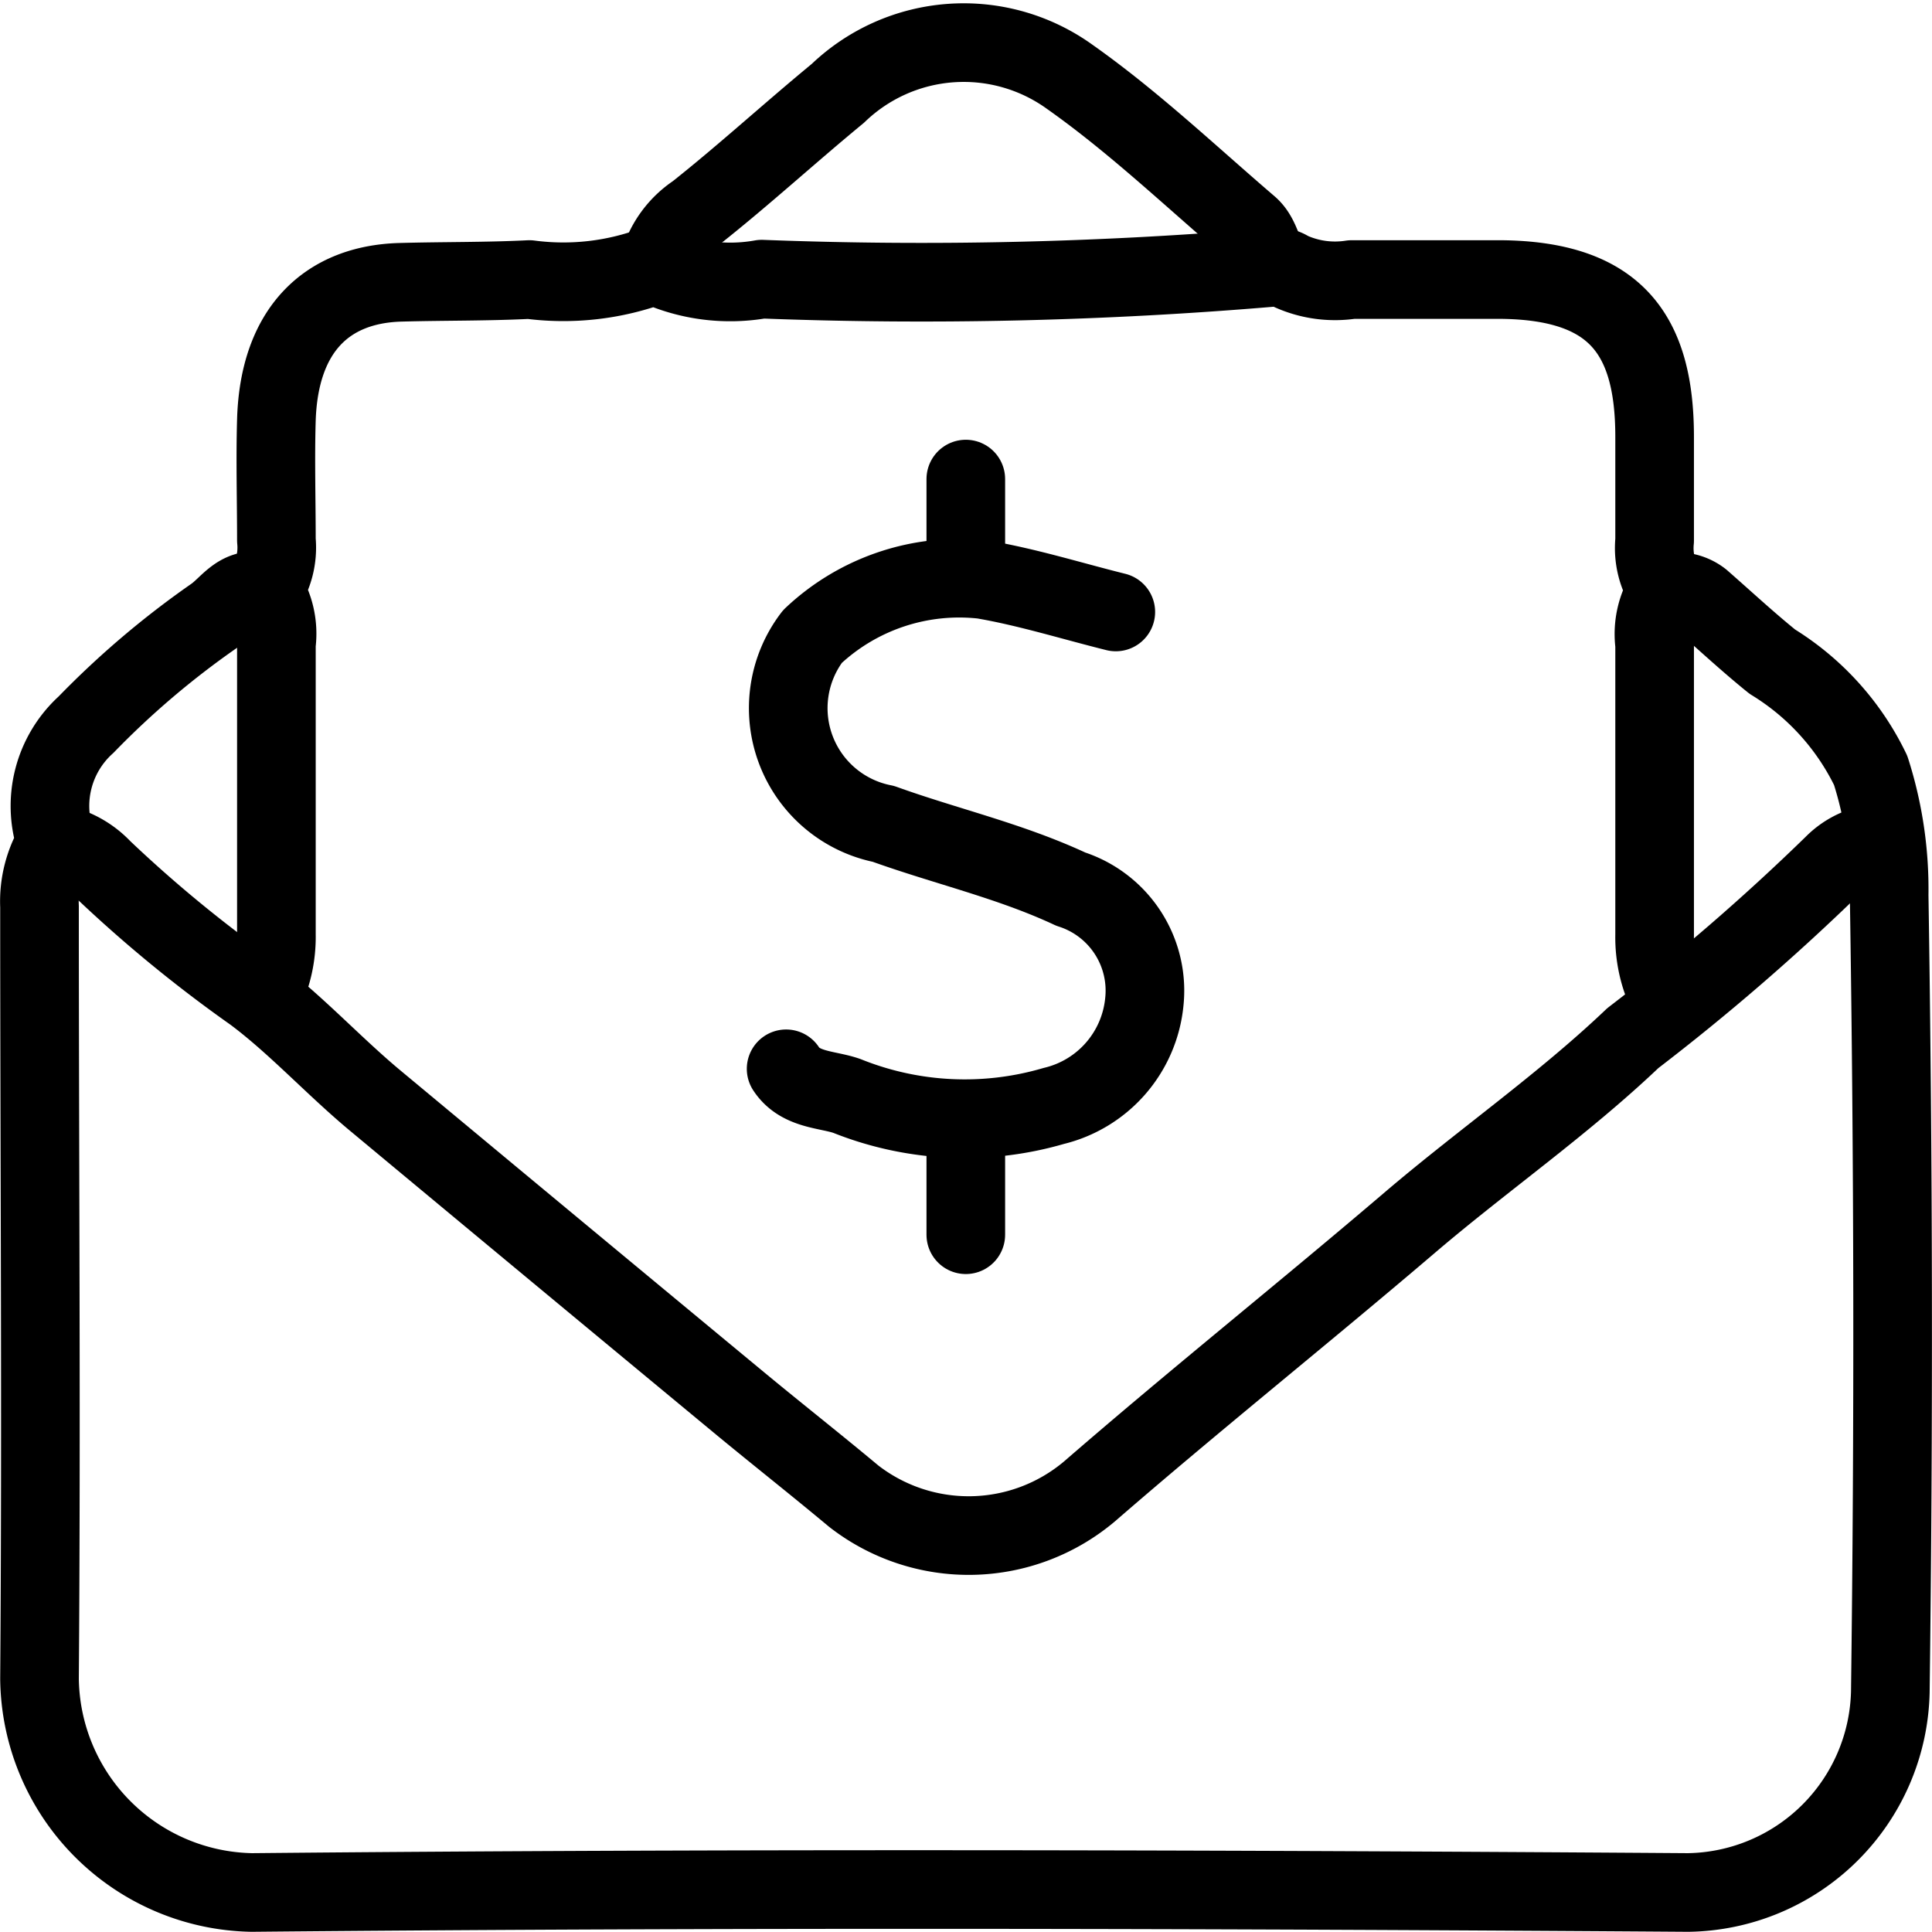
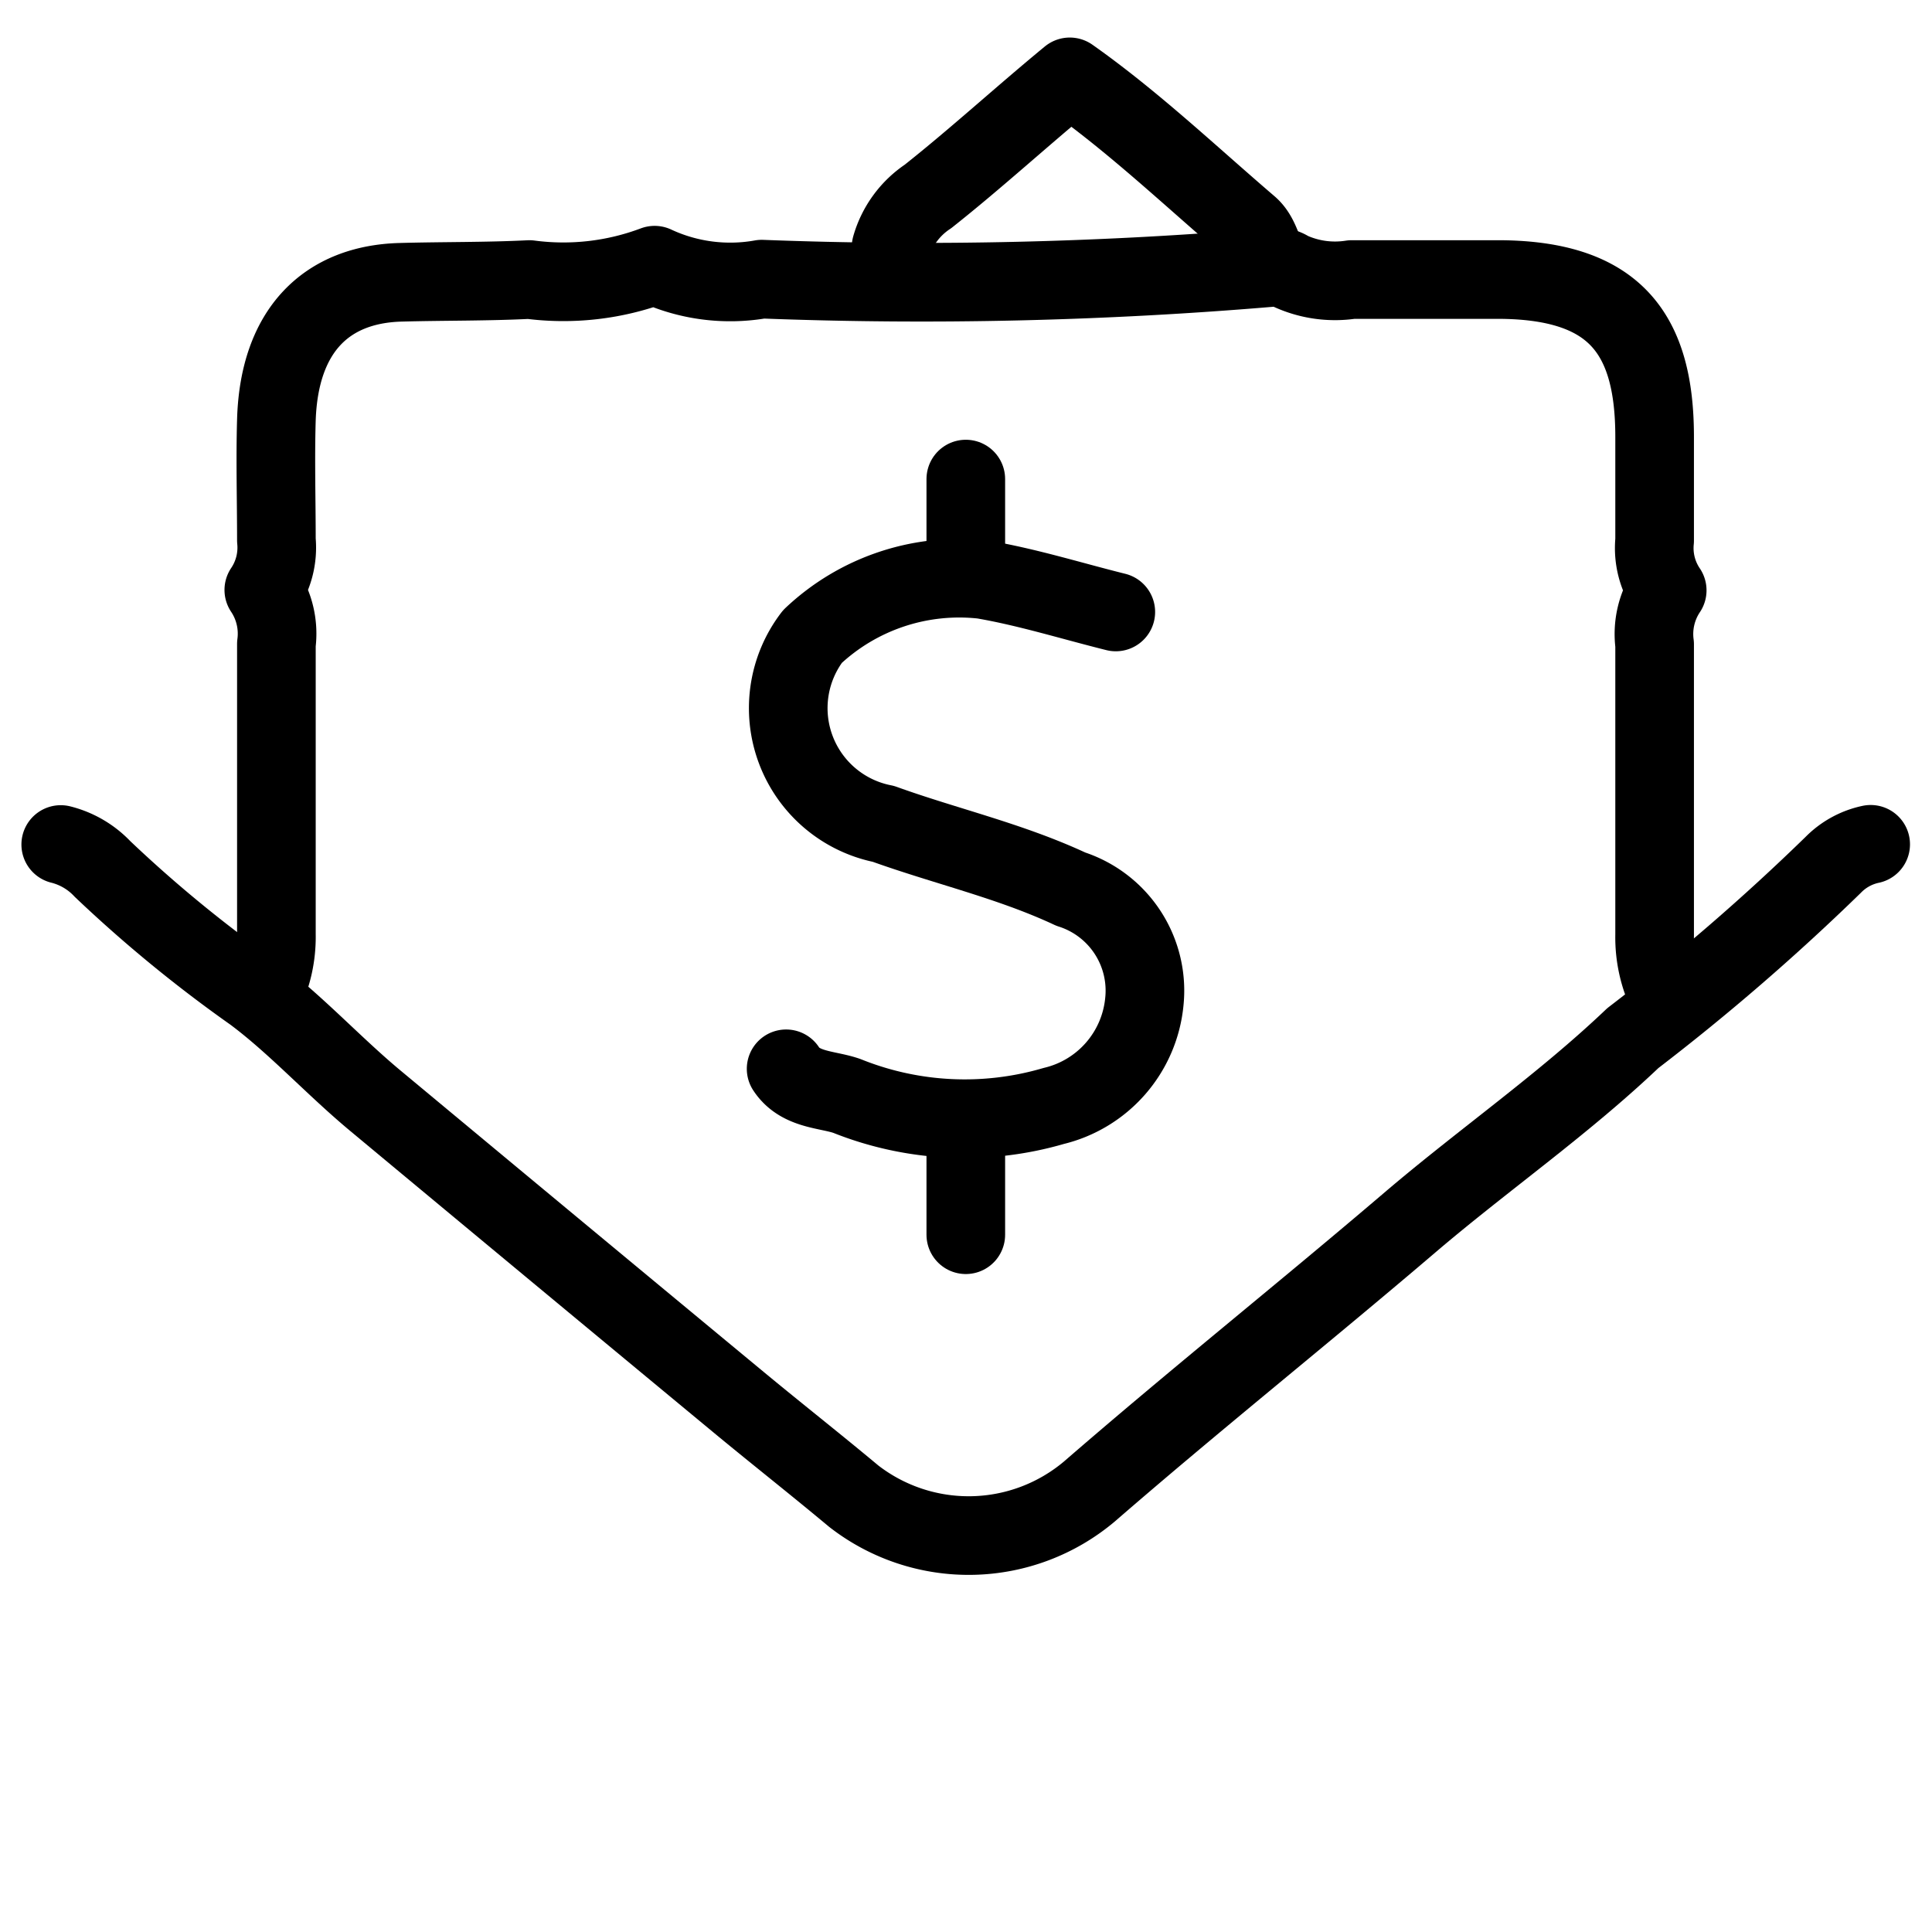
<svg xmlns="http://www.w3.org/2000/svg" width="9.828" height="9.827" viewBox="0 0 9.828 9.827">
  <g id="Group_30039" data-name="Group 30039" transform="translate(-0.799 -0.786)">
    <g id="Group_30041" data-name="Group 30041" transform="translate(0.999 1)">
-       <path id="Path_65303" data-name="Path 65303" d="M2.122,34.042c-.111-.02-.16.073-.234.125a4.437,4.437,0,0,0-.651.553.558.558,0,0,0-.152.6A.567.567,0,0,0,1,35.646c0,1.309.01,2.619,0,3.928A1.1,1.1,0,0,0,2.08,40.661c2.435-.023,4.871-.017,7.306,0a1.044,1.044,0,0,0,1.029-1.02q.026-2.027-.006-4.054a1.981,1.981,0,0,0-.094-.634,1.322,1.322,0,0,0-.5-.553c-.124-.1-.241-.209-.361-.314a.2.2,0,0,0-.149-.041" transform="translate(-0.999 -31.248)" fill="none" stroke="#000" stroke-linecap="round" stroke-linejoin="round" stroke-width="0.4" />
      <path id="Path_65304" data-name="Path 65304" d="M2.293,49.321a.439.439,0,0,1,.213.125,6.82,6.82,0,0,0,.768.63c.216.161.41.375.625.553q.928.772,1.858,1.542c.189.156.382.308.57.465a.953.953,0,0,0,1.2-.025c.536-.465,1.09-.907,1.63-1.368.373-.318.779-.6,1.133-.937a11.357,11.357,0,0,0,1.019-.881.376.376,0,0,1,.191-.105" transform="translate(-2.184 -45.239)" fill="none" stroke="#000" stroke-linecap="round" stroke-linejoin="round" stroke-width="0.4" />
      <path id="Path_65305" data-name="Path 65305" d="M47.6,33.452c-.225-.056-.448-.126-.676-.165a1.087,1.087,0,0,0-.867.29.6.6,0,0,0,.361.953c.316.114.645.188.953.332a.542.542,0,0,1,.374.575.605.605,0,0,1-.461.528,1.611,1.611,0,0,1-1.052-.051c-.1-.035-.237-.028-.309-.138" transform="translate(-42.124 -30.553)" fill="none" stroke="#000" stroke-linecap="round" stroke-linejoin="round" stroke-width="0.4" />
-       <path id="Path_65306" data-name="Path 65306" d="M41.4,2.125c-.038-.062-.046-.14-.105-.19-.3-.257-.587-.53-.91-.758a.923.923,0,0,0-1.18.084c-.243.2-.475.413-.721.608a.46.46,0,0,0-.188.257" transform="translate(-35.143 -1)" fill="none" stroke="#000" stroke-linecap="round" stroke-linejoin="round" stroke-width="0.4" />
+       <path id="Path_65306" data-name="Path 65306" d="M41.4,2.125c-.038-.062-.046-.14-.105-.19-.3-.257-.587-.53-.91-.758c-.243.2-.475.413-.721.608a.46.46,0,0,0-.188.257" transform="translate(-35.143 -1)" fill="none" stroke="#000" stroke-linecap="round" stroke-linejoin="round" stroke-width="0.4" />
      <path id="Path_65307" data-name="Path 65307" d="M21.68,18.156a.666.666,0,0,1-.065-.3c0-.493,0-.985,0-1.478a.4.4,0,0,1,.064-.275.383.383,0,0,1-.064-.253c0-.176,0-.352,0-.528,0-.528-.205-.794-.781-.8-.253,0-.507,0-.76,0a.549.549,0,0,1-.315-.044.114.114,0,0,0-.086-.018,21.141,21.141,0,0,1-2.6.06.91.91,0,0,1-.545-.071,1.318,1.318,0,0,1-.637.073c-.218.011-.437.008-.655.014-.375.01-.618.242-.632.7-.006.2,0,.408,0,.612a.385.385,0,0,1-.064.253.4.4,0,0,1,.064.275c0,.493,0,.985,0,1.478a.666.666,0,0,1-.065.3" transform="translate(-13.398 -13.314)" fill="none" stroke="#000" stroke-linecap="round" stroke-linejoin="round" stroke-width="0.4" />
      <line id="Line_592" data-name="Line 592" y2="0.549" transform="translate(4.713 5.518)" fill="none" stroke="#000" stroke-linecap="round" stroke-linejoin="round" stroke-width="0.4" />
      <line id="Line_593" data-name="Line 593" y2="0.465" transform="translate(4.713 2.223)" fill="none" stroke="#000" stroke-linecap="round" stroke-linejoin="round" stroke-width="0.4" />
    </g>
  </g>
</svg>